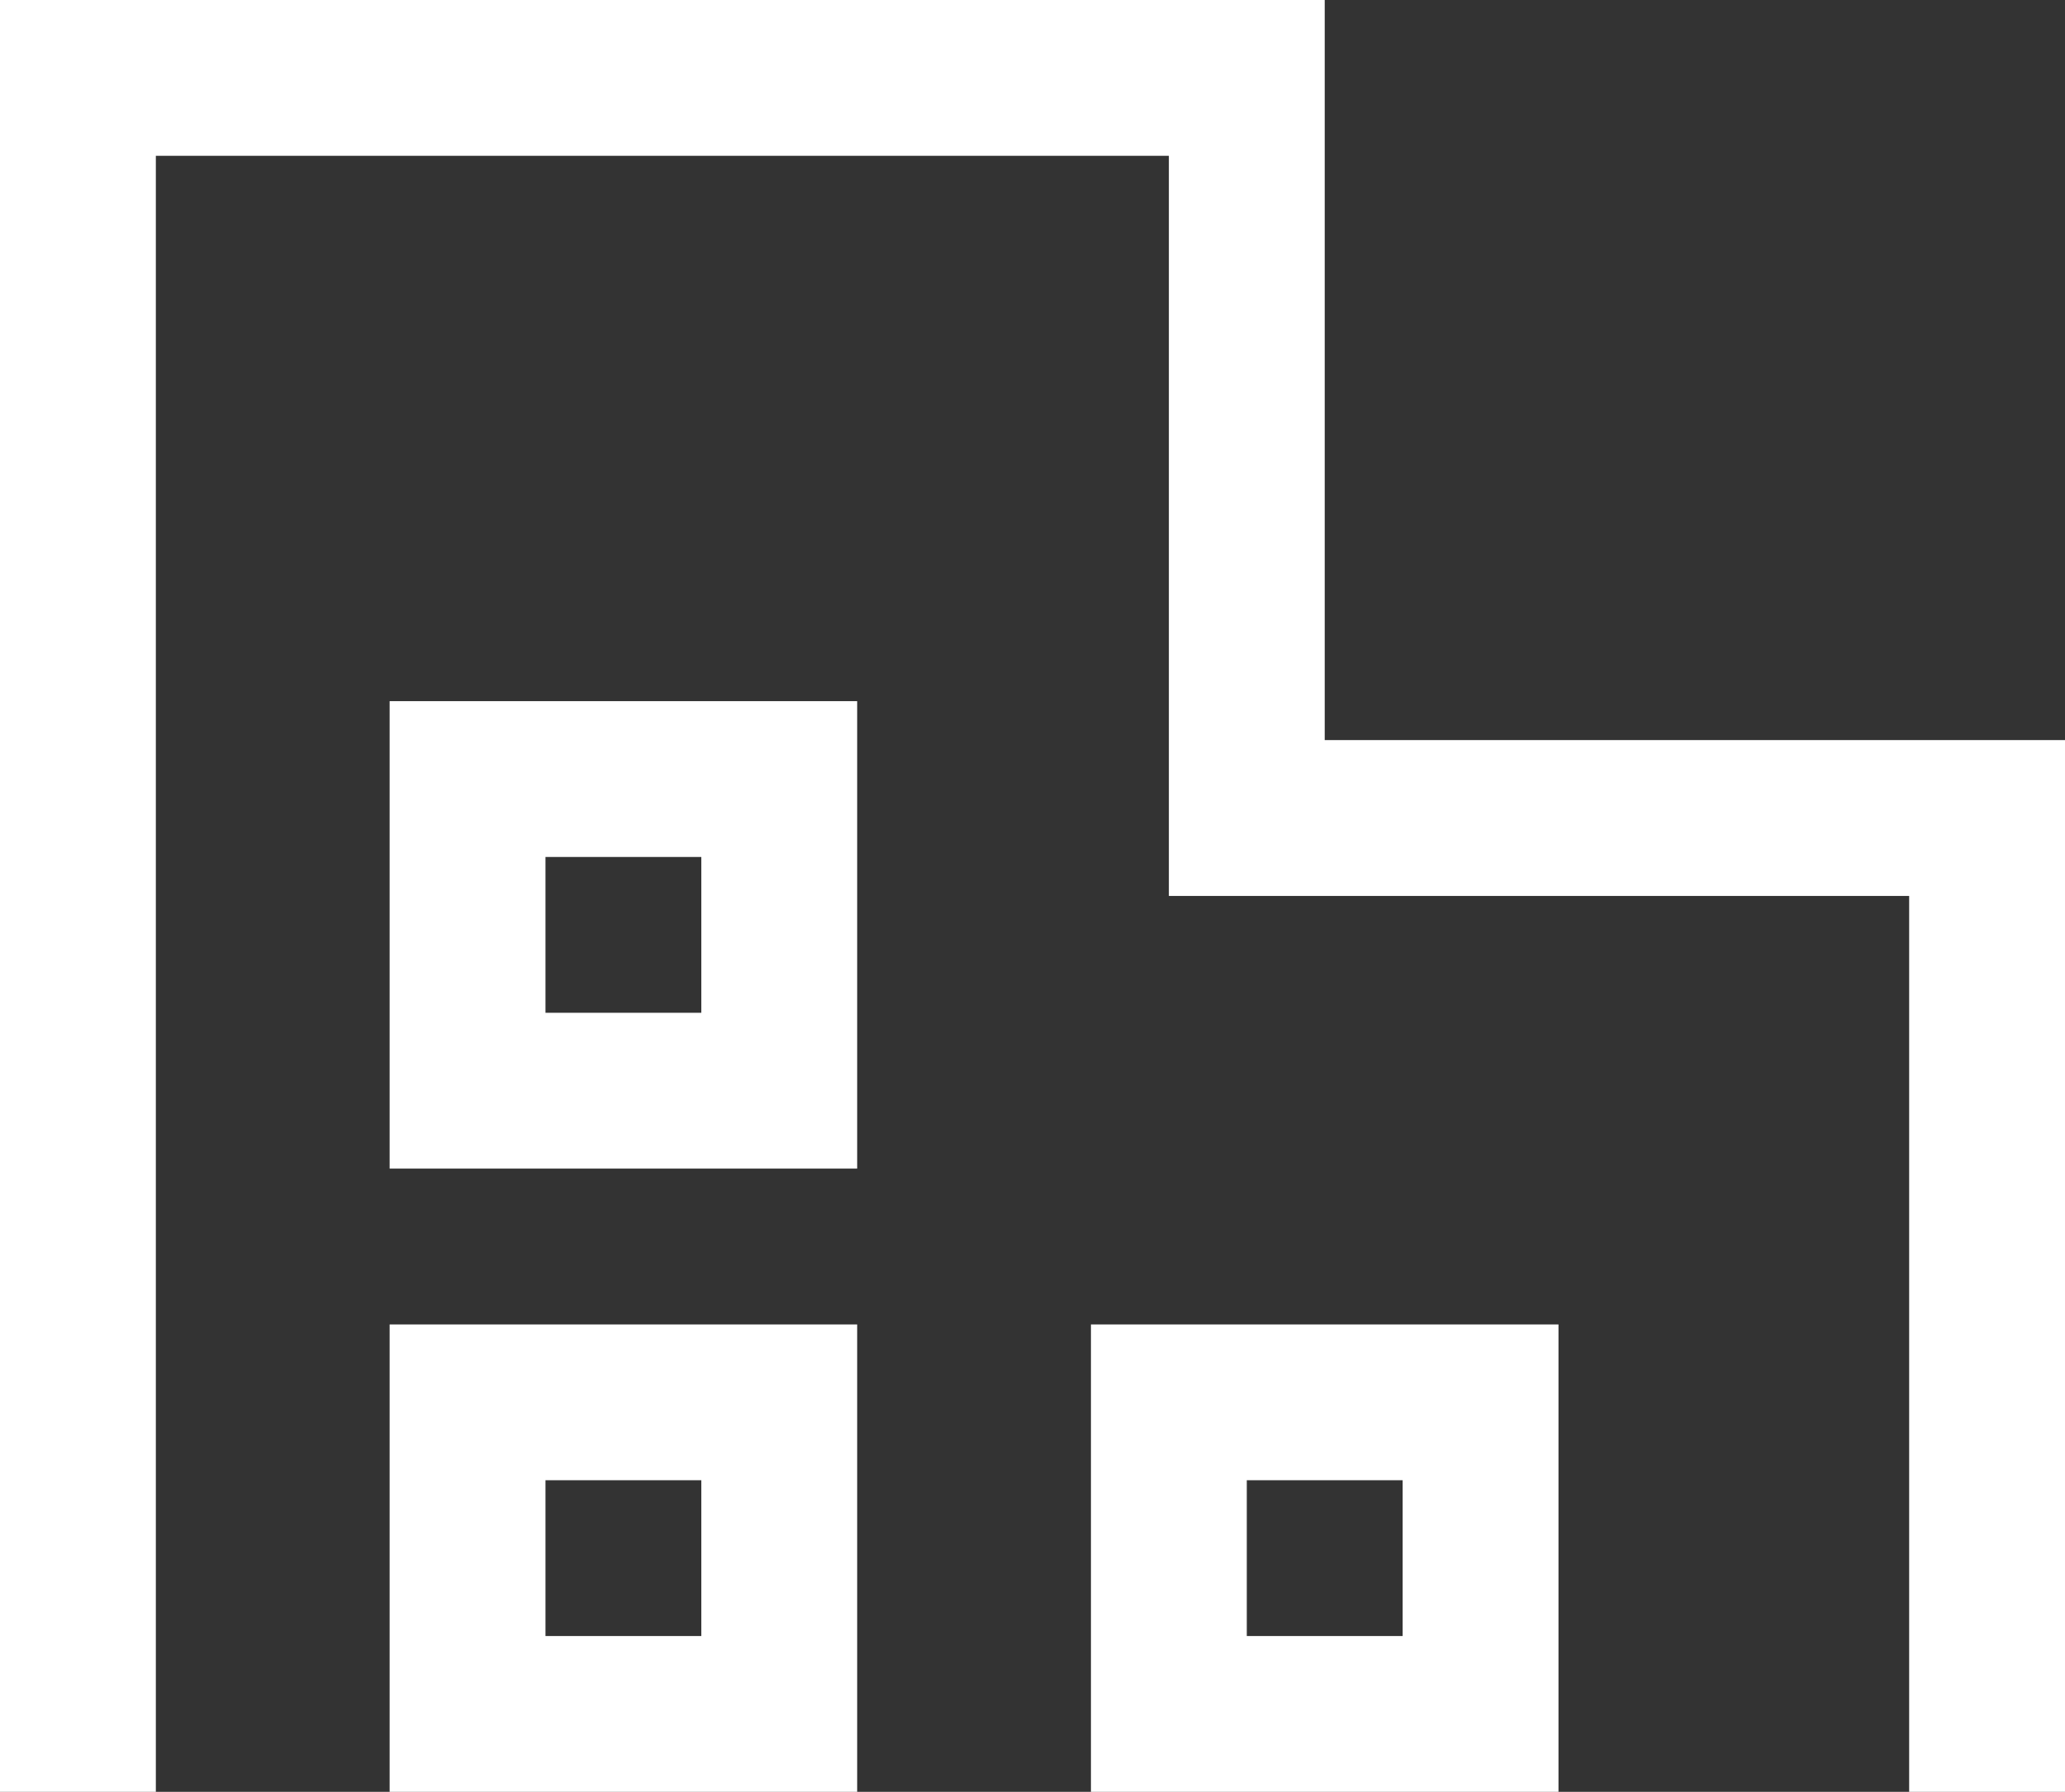
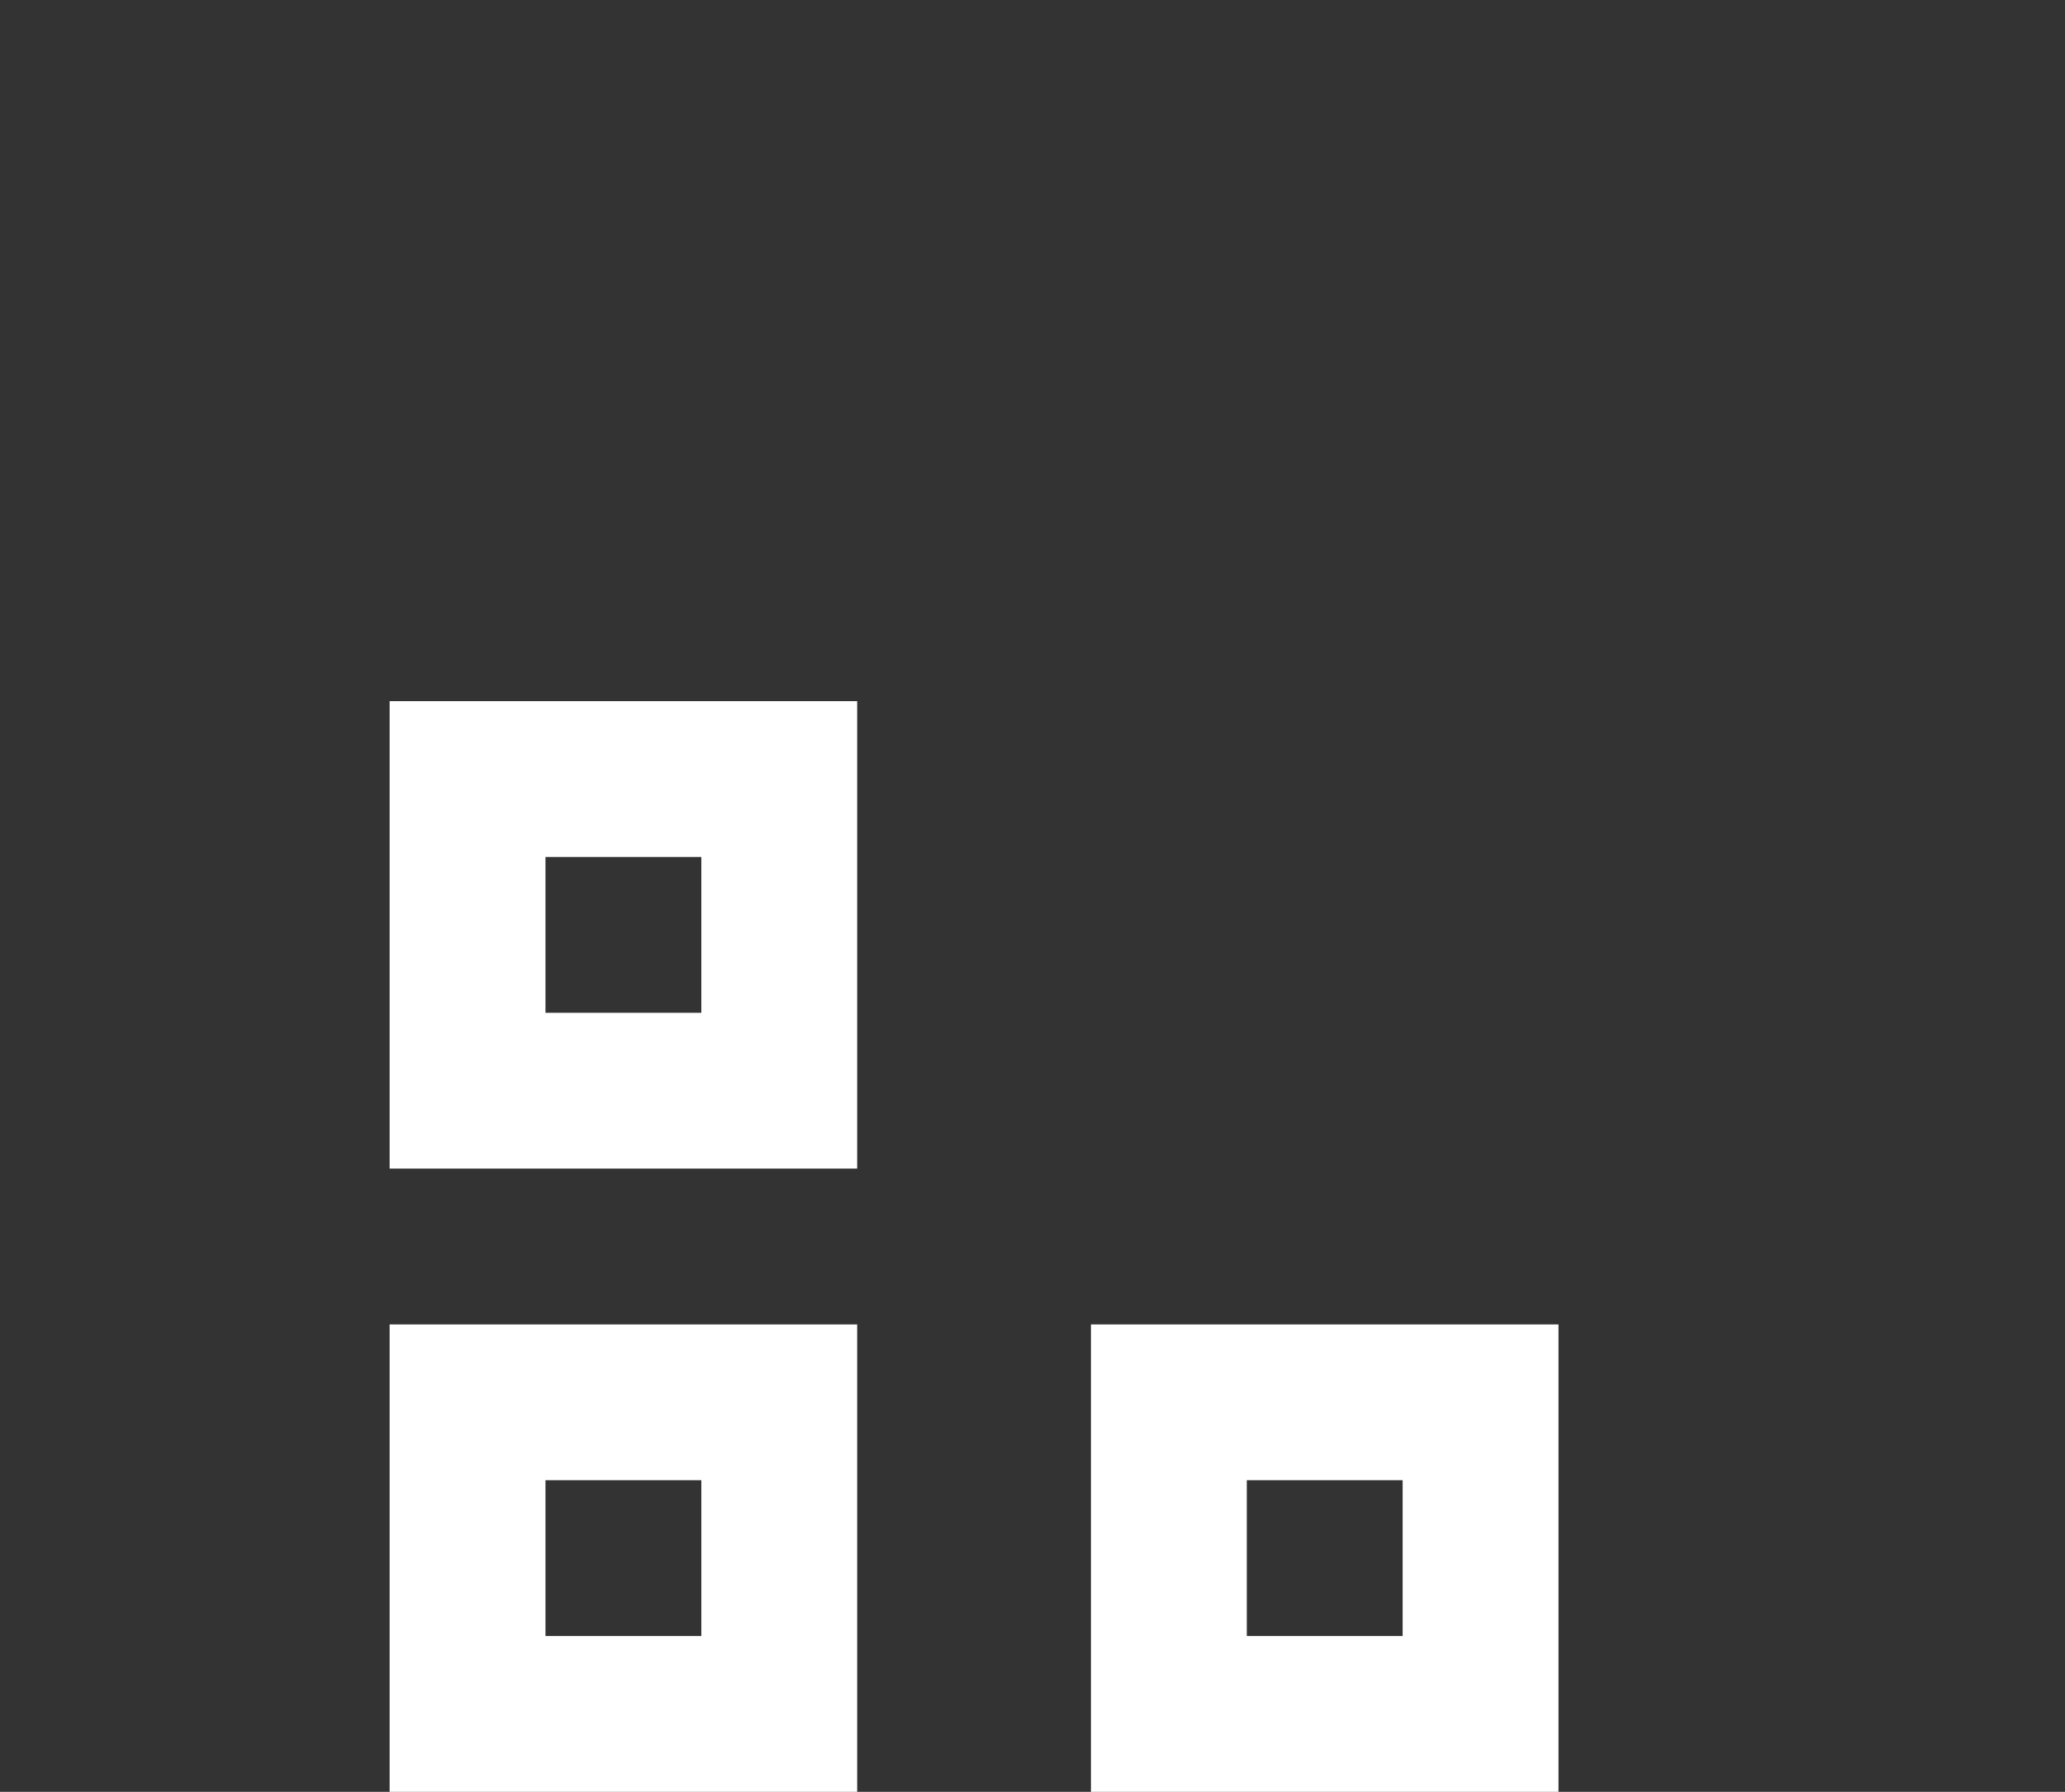
<svg xmlns="http://www.w3.org/2000/svg" width="26.5" height="23" viewBox="0 0 26.5 23">
  <rect x="0" y="0" width="26.5" height="23" fill="#333333" stroke="none" />
  <g id="compostante" transform="translate(-53 -1679)">
-     <path id="Tracé_513" data-name="Tracé 513" d="M5533,9542v-22h15v9.5h9.5V9542" transform="translate(-5479 -7840)" fill="none" stroke="#fff" stroke-width="2" />
    <g id="Rectangle_306" data-name="Rectangle 306" transform="translate(58 1688)" fill="none" stroke="#fff" stroke-width="2">
-       <rect width="6" height="6" stroke="none" />
      <rect x="1" y="1" width="4" height="4" fill="none" />
    </g>
    <g id="Rectangle_307" data-name="Rectangle 307" transform="translate(58 1696)" fill="none" stroke="#fff" stroke-width="2">
-       <rect width="6" height="6" stroke="none" />
      <rect x="1" y="1" width="4" height="4" fill="none" />
    </g>
    <g id="Rectangle_308" data-name="Rectangle 308" transform="translate(67 1696)" fill="none" stroke="#fff" stroke-width="2">
      <rect width="6" height="6" stroke="none" />
      <rect x="1" y="1" width="4" height="4" fill="none" />
    </g>
  </g>
</svg>